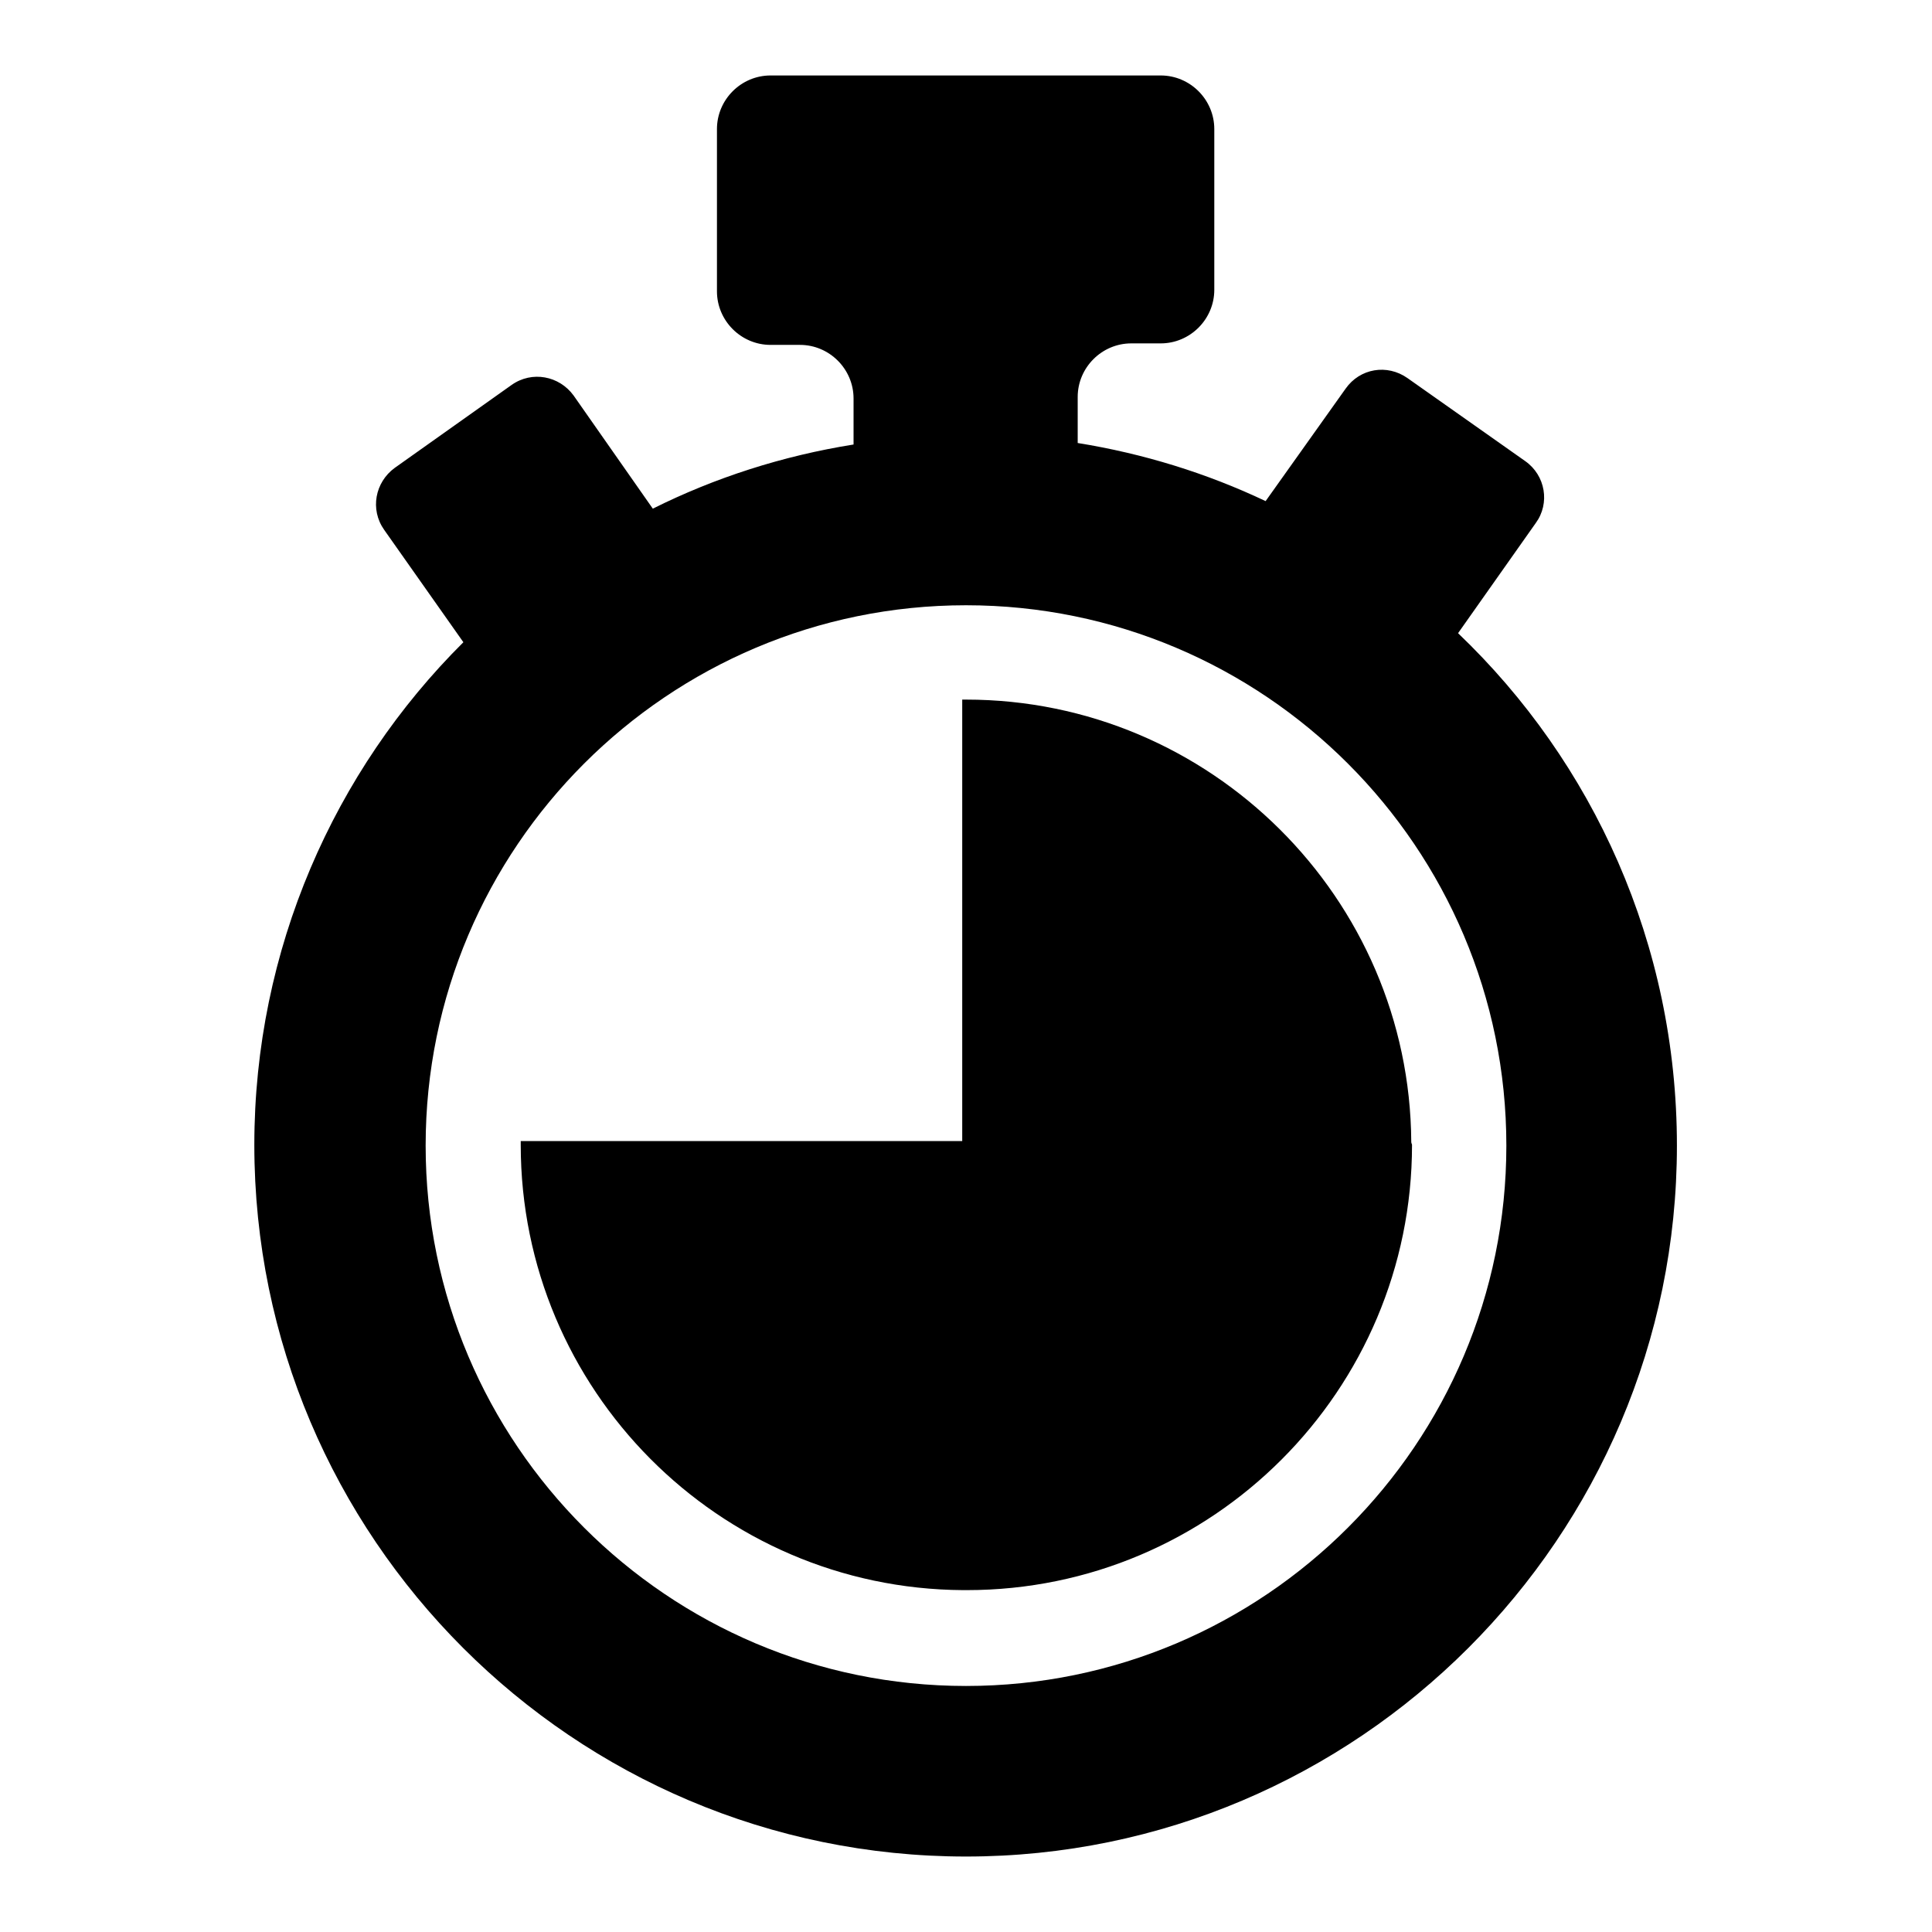
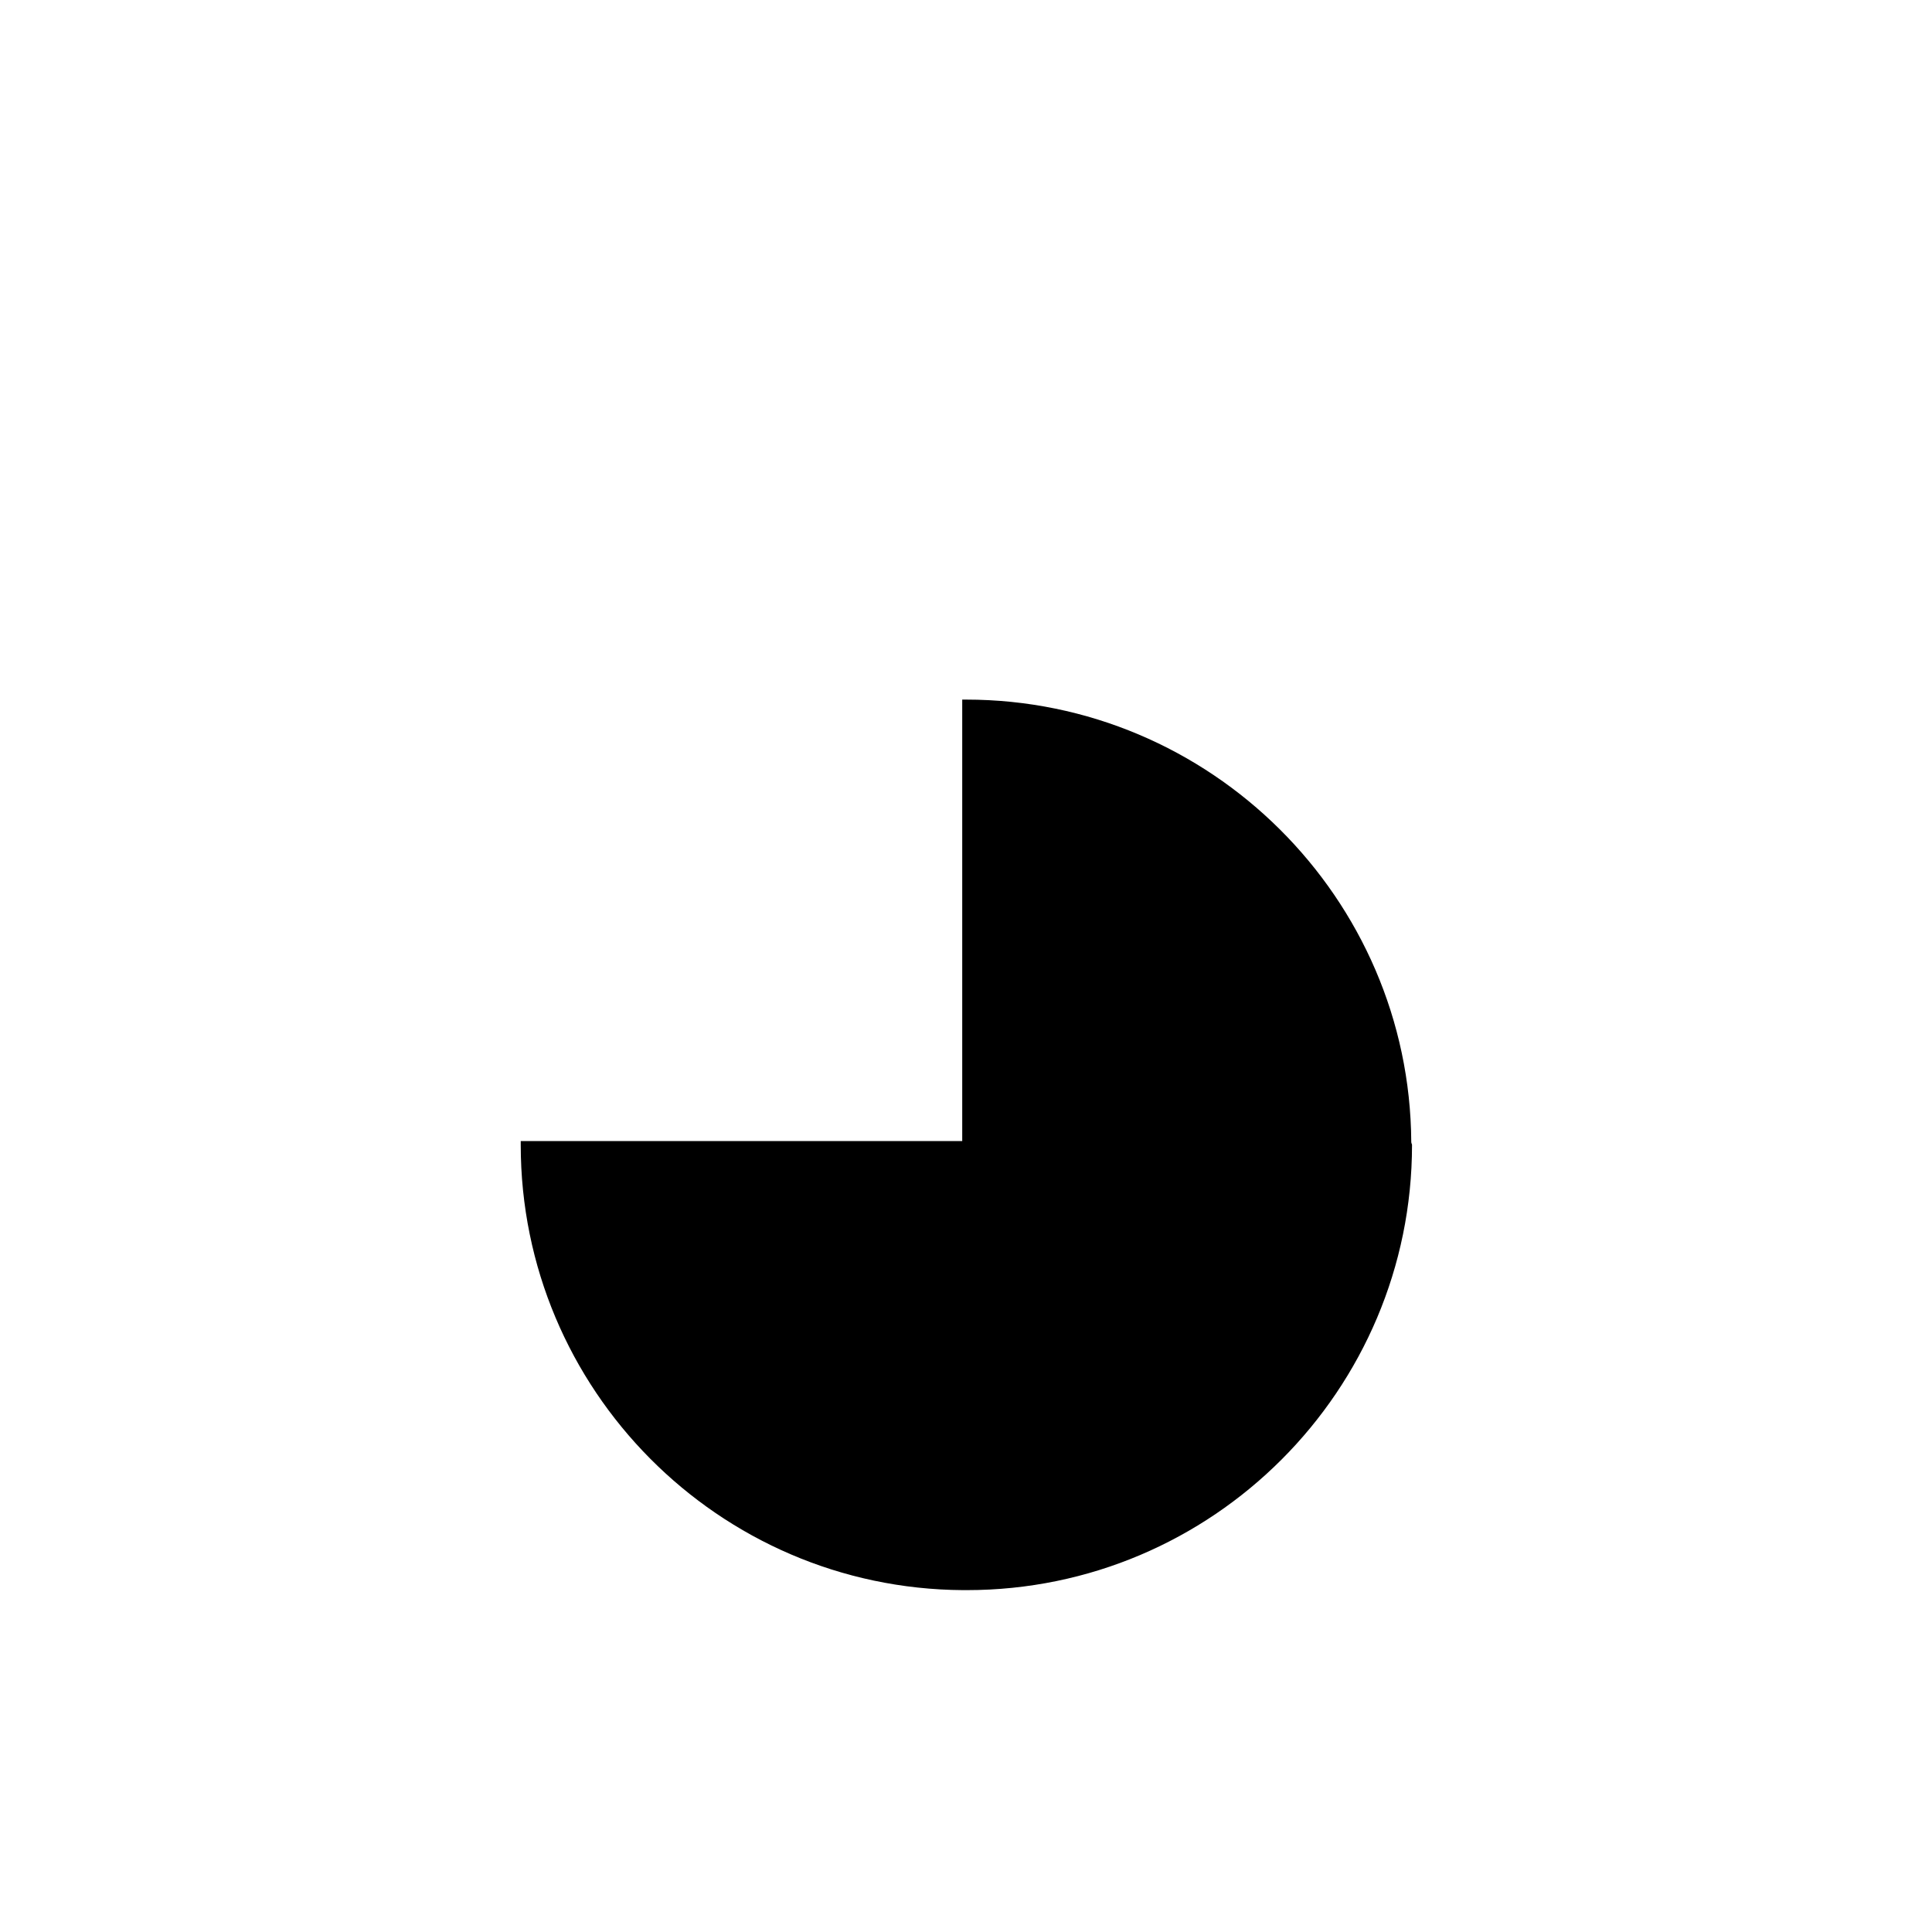
<svg xmlns="http://www.w3.org/2000/svg" version="1.1" x="0px" y="0px" viewBox="0 0 256 256" enable-background="new 0 0 256 256" xml:space="preserve">
  <g>
    <g>
      <g>
        <g id="Layer_2_30_">
          <g>
-             <path fill="#000000" d="M193.2,83.9l10.3-14.6c1.9-2.6,1.3-6.3-1.4-8.2l-15.6-11c-2.7-1.9-6.3-1.3-8.2,1.4l-10.6,14.9c-7.8-3.7-16.2-6.3-24.9-7.7v-6.1c0-3.9,3.2-7.1,7.1-7.1h3.9c3.9,0,7.1-3.2,7.1-7.1V17.1c0-3.9-3.2-7.1-7.1-7.1h-51.7c-3.9,0-7.1,3.2-7.1,7.1v21.5c0,3.9,3.2,7.1,7.1,7.1h3.9c3.9,0,7.1,3.2,7.1,7.1v6.1c-9.4,1.5-18.4,4.4-26.6,8.5L76,52.4c-1.9-2.6-5.5-3.3-8.2-1.4L52.3,62c-2.6,1.9-3.3,5.5-1.4,8.2l10.5,14.9c-17.1,17-27.7,40.7-27.7,66.6c0,52,42.3,94.3,94.3,94.3c51.9,0,94.2-42.3,94.2-94.2C222.2,125.1,211.1,101,193.2,83.9z M128,223.4c-39.5,0-71.6-32.1-71.6-71.6c0-39.5,32.1-71.6,71.6-71.6c39.5,0,71.6,32.1,71.6,71.6C199.6,191.3,167.5,223.4,128,223.4z" />
            <path fill="#000000" d="M187,151.3c-0.2-32.3-26.6-58.6-59-58.6c-0.2,0-0.3,0-0.5,0v58.5H69c0,0.1,0,0.3,0,0.5c0,32.4,26.2,58.8,58.6,59c0.1,0,0.3,0,0.5,0c32.6,0,59-26.5,59-59C187.1,151.6,187,151.5,187,151.3z" />
          </g>
        </g>
      </g>
      <g />
      <g />
      <g />
      <g />
      <g />
      <g />
      <g />
      <g />
      <g />
      <g />
      <g />
      <g />
      <g />
      <g />
      <g />
    </g>
  </g>
</svg>